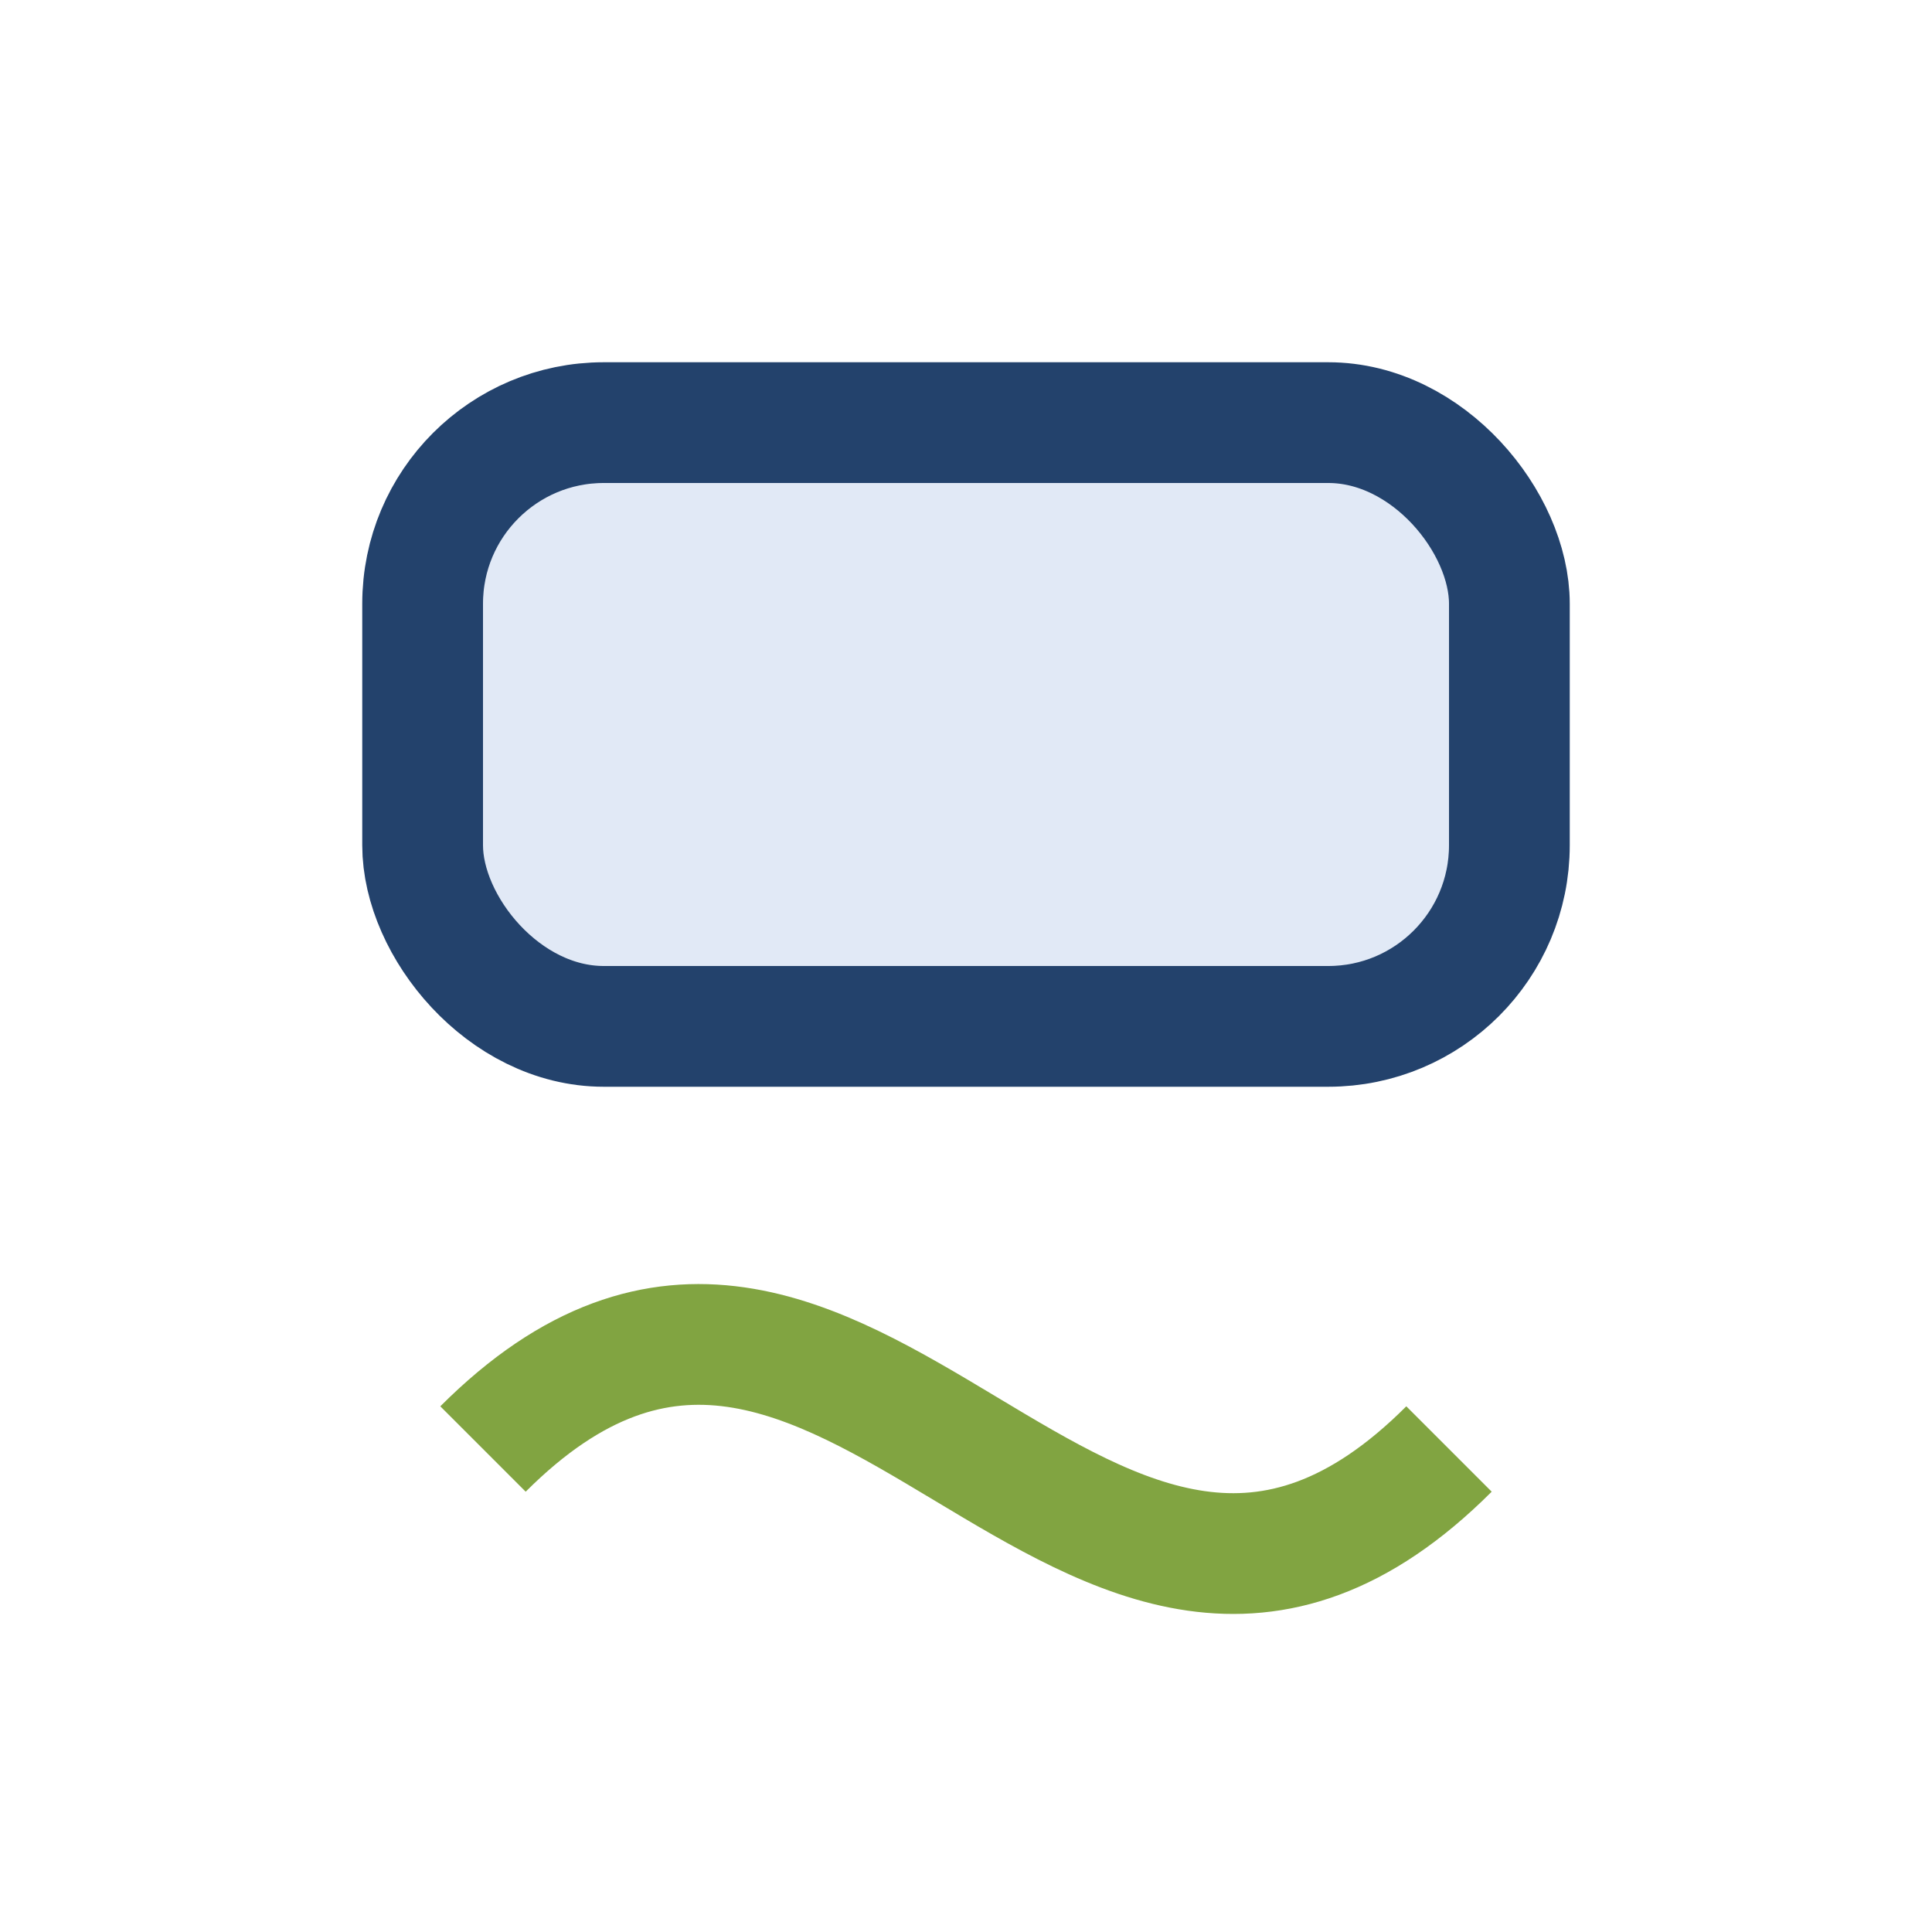
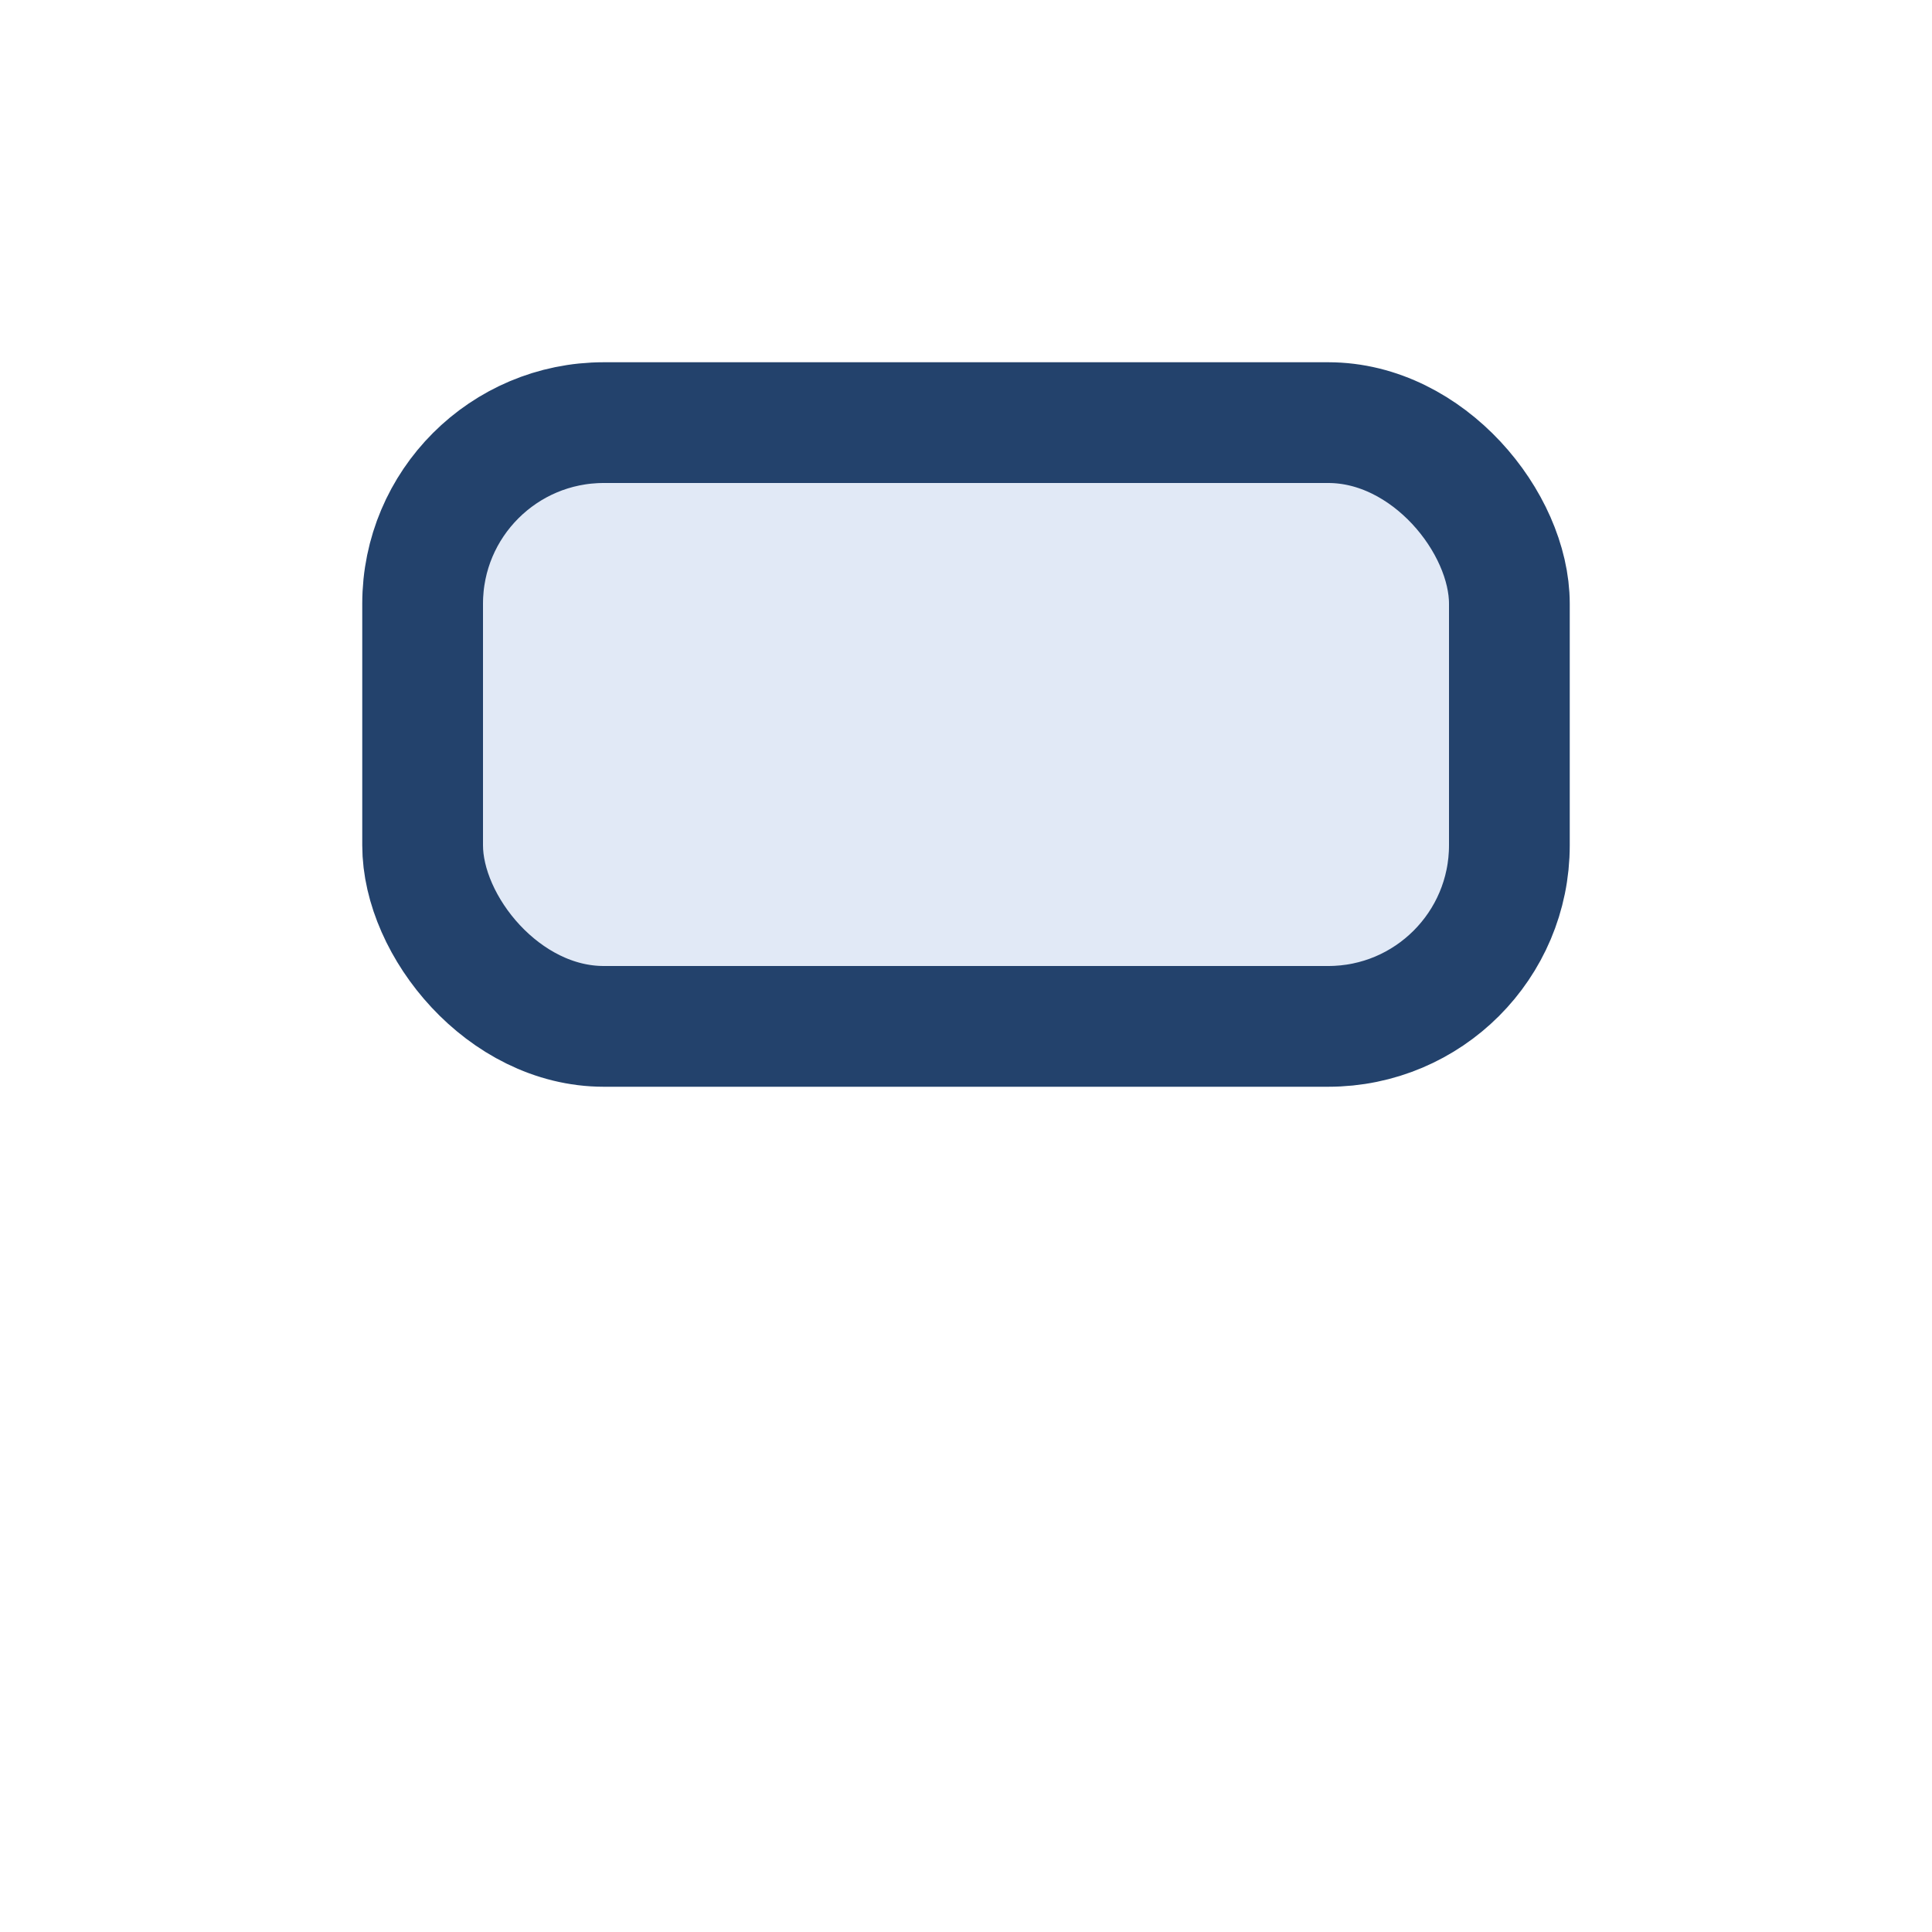
<svg xmlns="http://www.w3.org/2000/svg" width="32" height="32" viewBox="0 0 32 32">
  <rect x="7" y="7" width="18" height="10" rx="3" fill="#e1e9f6" stroke="#23426c" stroke-width="2" />
-   <path d="M8 24c6-6 10 6 16 0" stroke="#81a441" stroke-width="2" fill="none" />
</svg>